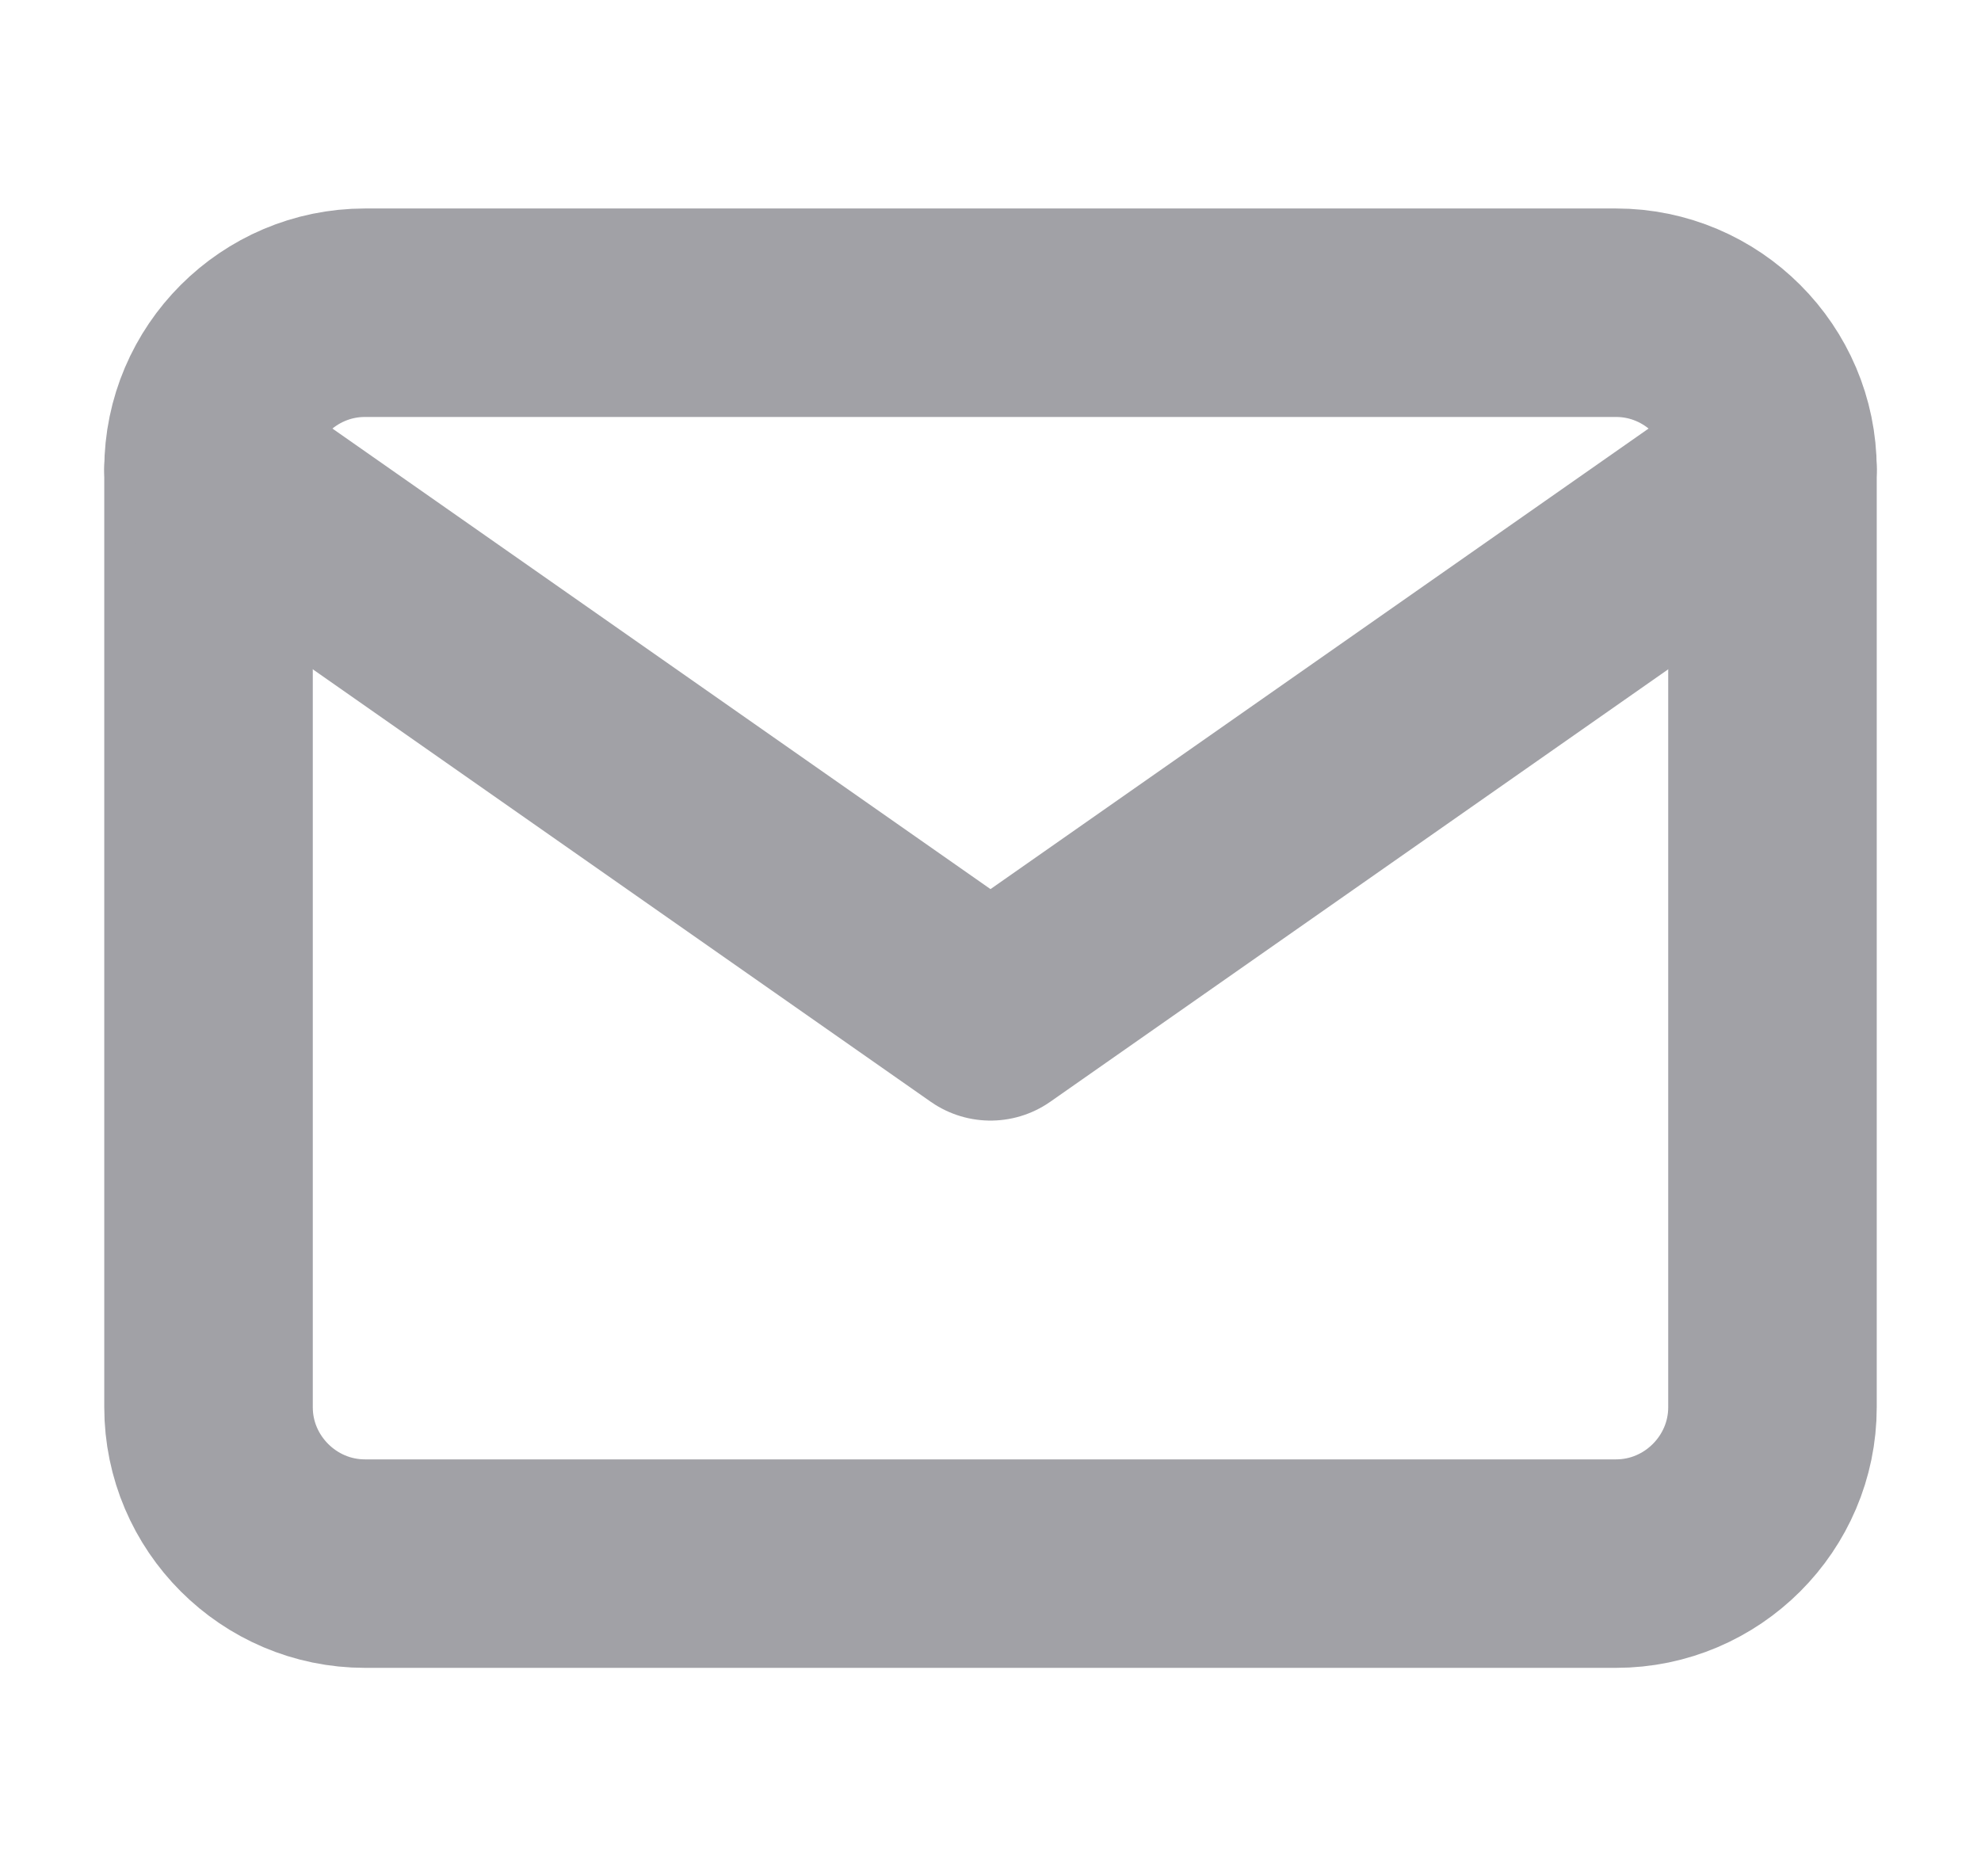
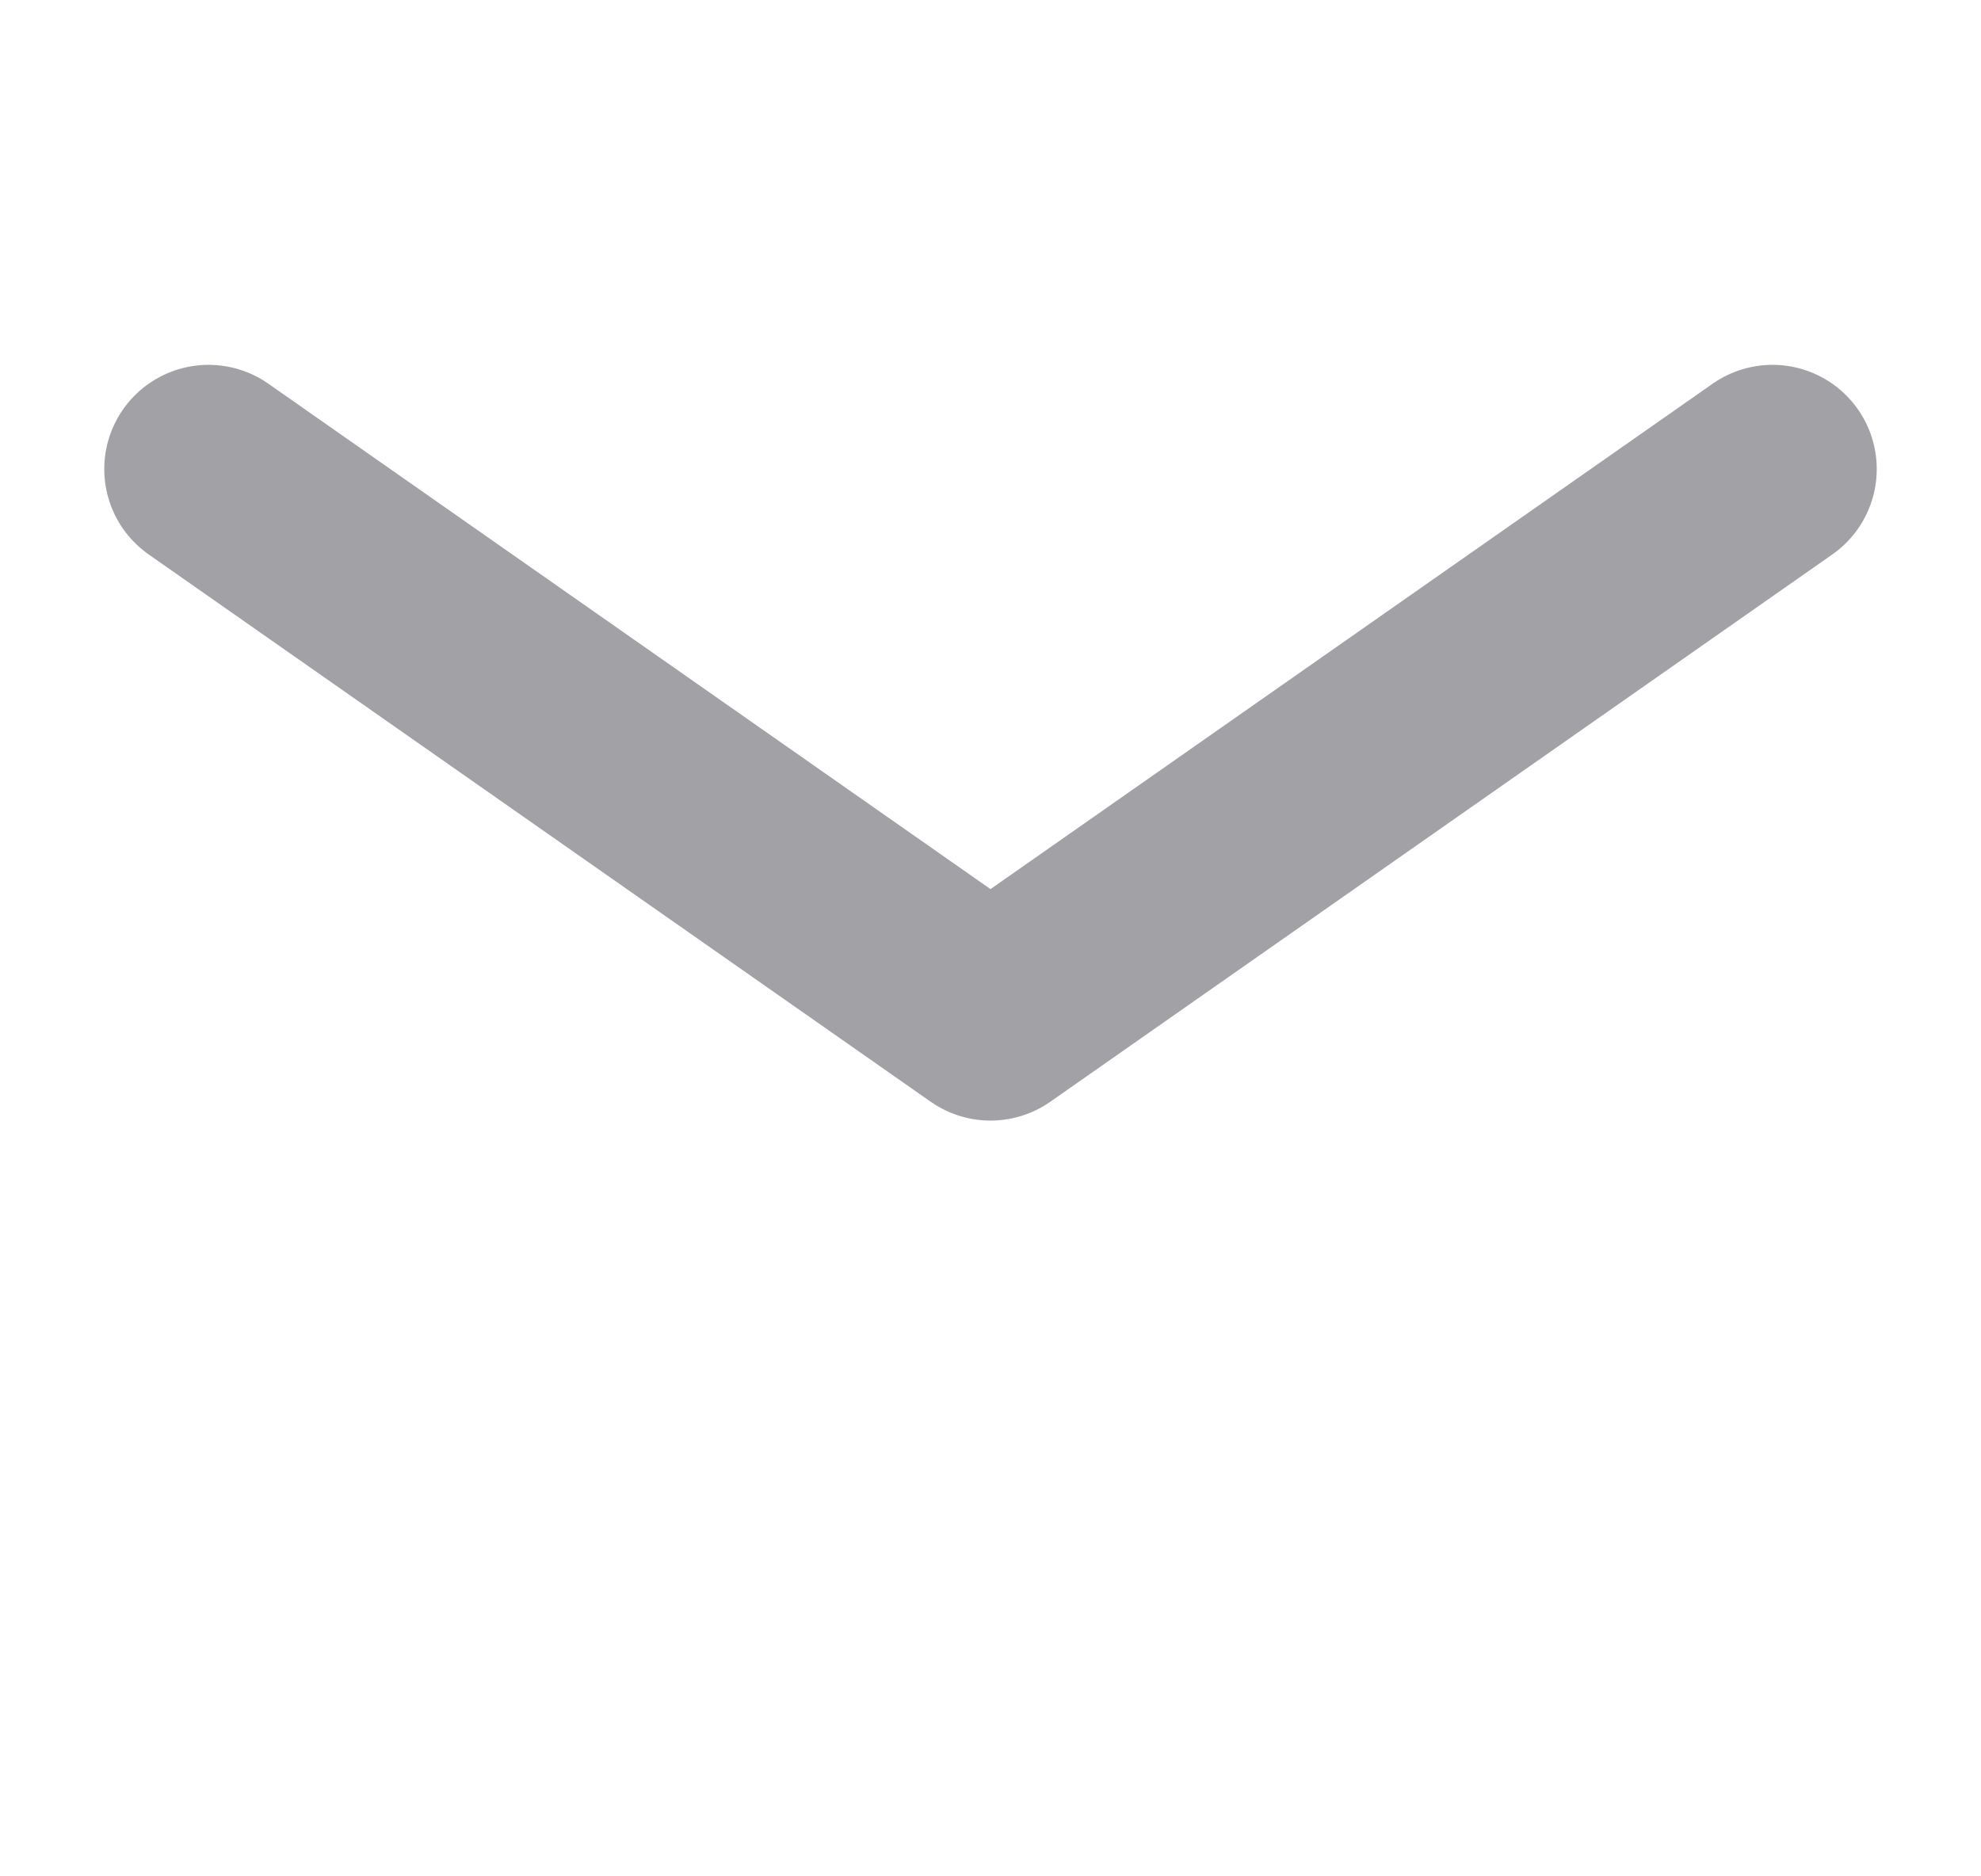
<svg xmlns="http://www.w3.org/2000/svg" width="19" height="18" viewBox="0 0 19 18" fill="none">
-   <path d="M3.5 3H15.5C16.325 3 17 3.675 17 4.5V13.5C17 14.325 16.325 15 15.5 15H3.5C2.675 15 2 14.325 2 13.5V4.5C2 3.675 2.675 3 3.5 3Z" stroke="#A1A1A6" stroke-width="2" stroke-linecap="round" stroke-linejoin="round" />
  <path d="M17 4.5L9.5 9.75L2 4.5" stroke="#A1A1A6" stroke-width="2" stroke-linecap="round" stroke-linejoin="round" />
</svg>